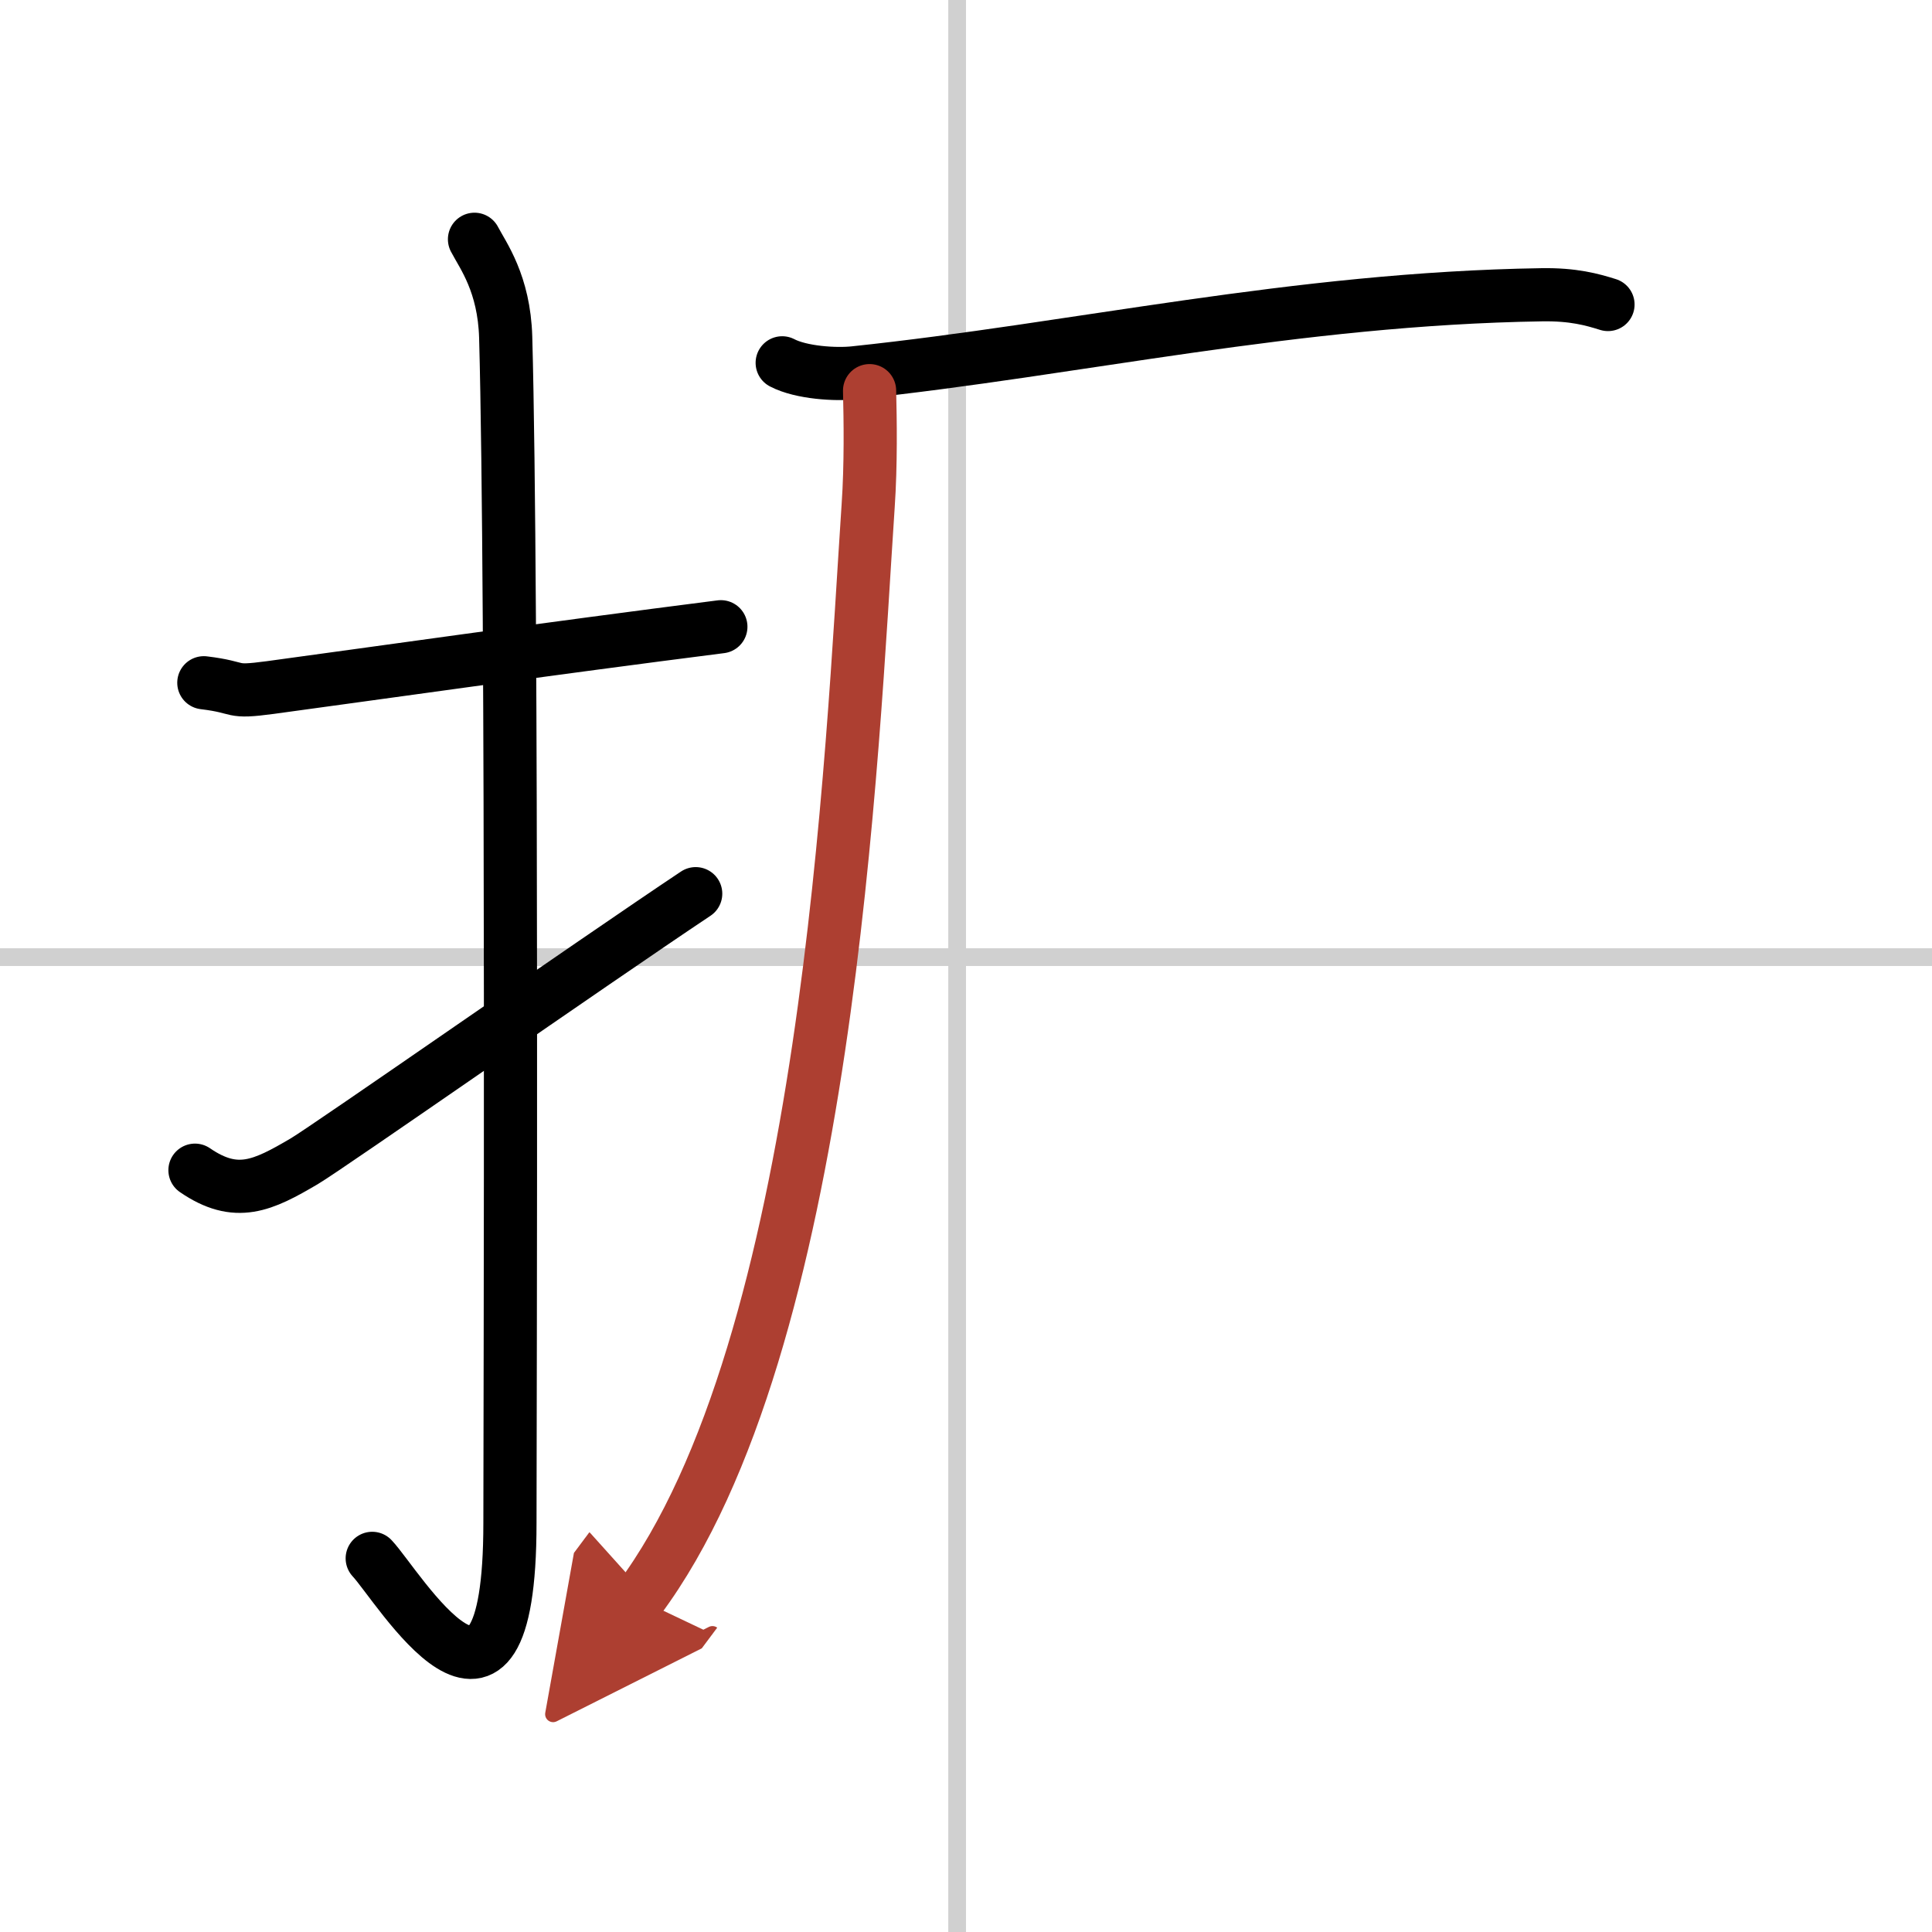
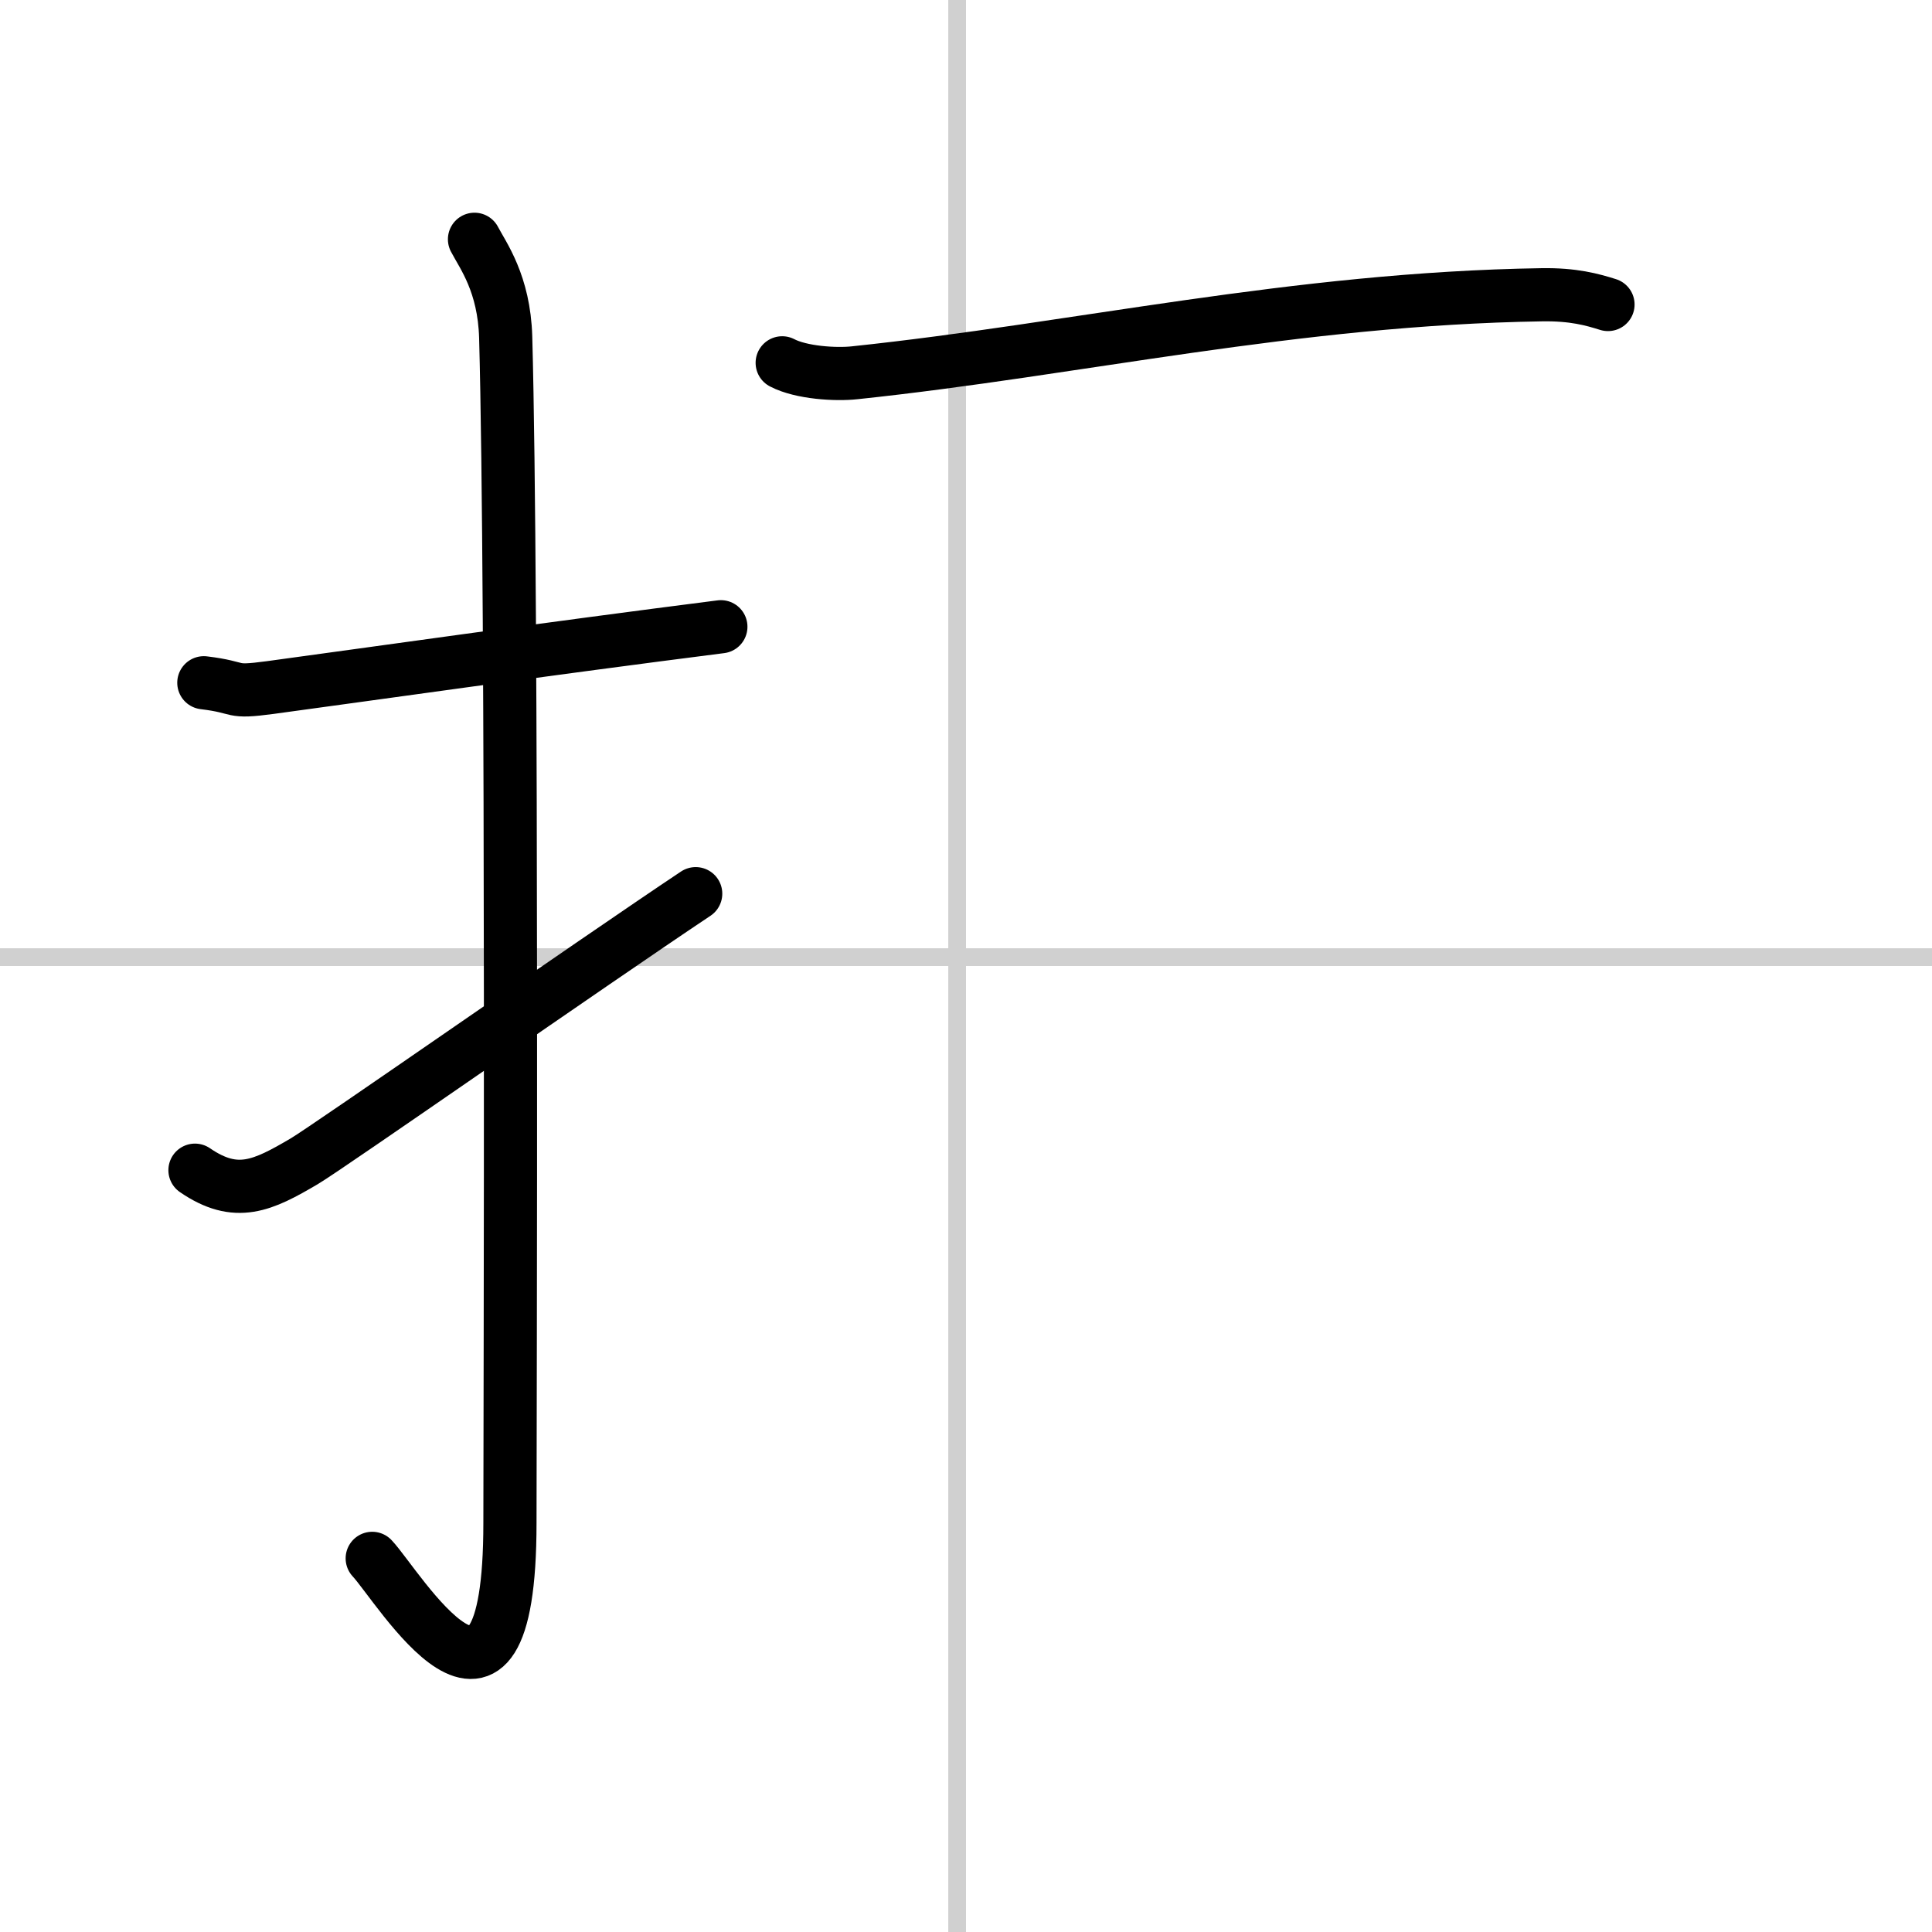
<svg xmlns="http://www.w3.org/2000/svg" width="400" height="400" viewBox="0 0 109 109">
  <defs>
    <marker id="a" markerWidth="4" orient="auto" refX="1" refY="5" viewBox="0 0 10 10">
      <polyline points="0 0 10 5 0 10 1 5" fill="#ad3f31" stroke="#ad3f31" />
    </marker>
  </defs>
  <g fill="none" stroke="#000" stroke-linecap="round" stroke-linejoin="round" stroke-width="3">
-     <rect width="100%" height="100%" fill="#fff" stroke="#fff" />
    <line x1="54" x2="54" y2="109" stroke="#d0d0d0" stroke-width="1" />
    <line x2="109" y1="54" y2="54" stroke="#d0d0d0" stroke-width="1" />
    <path d="m11.5 38.52c2.23 0.27 1.36 0.59 3.75 0.27 5.89-0.8 15.6-2.18 25.42-3.43" />
    <path d="m26.77 13.5c0.48 0.92 1.67 2.49 1.76 5.52 0.4 14.55 0.24 61.94 0.24 66.9 0 14.25-6.32 3.53-7.77 2" />
    <path d="m11 66.02c2.33 1.6 3.83 0.87 6.16-0.5 1.37-0.81 16.27-11.22 22.09-15.1" />
    <path d="m44.13 20.47c1.07 0.56 3.03 0.68 4.1 0.56 12.53-1.32 24.8-4.18 38.75-4.4 1.78-0.03 2.85 0.27 3.74 0.55" />
-     <path d="m49.06 22.04c0.04 1.62 0.08 4.17-0.08 6.5-0.92 13.7-2.22 47.33-12.93 61.68" marker-end="url(#a)" stroke="#ad3f31" />
  </g>
</svg>